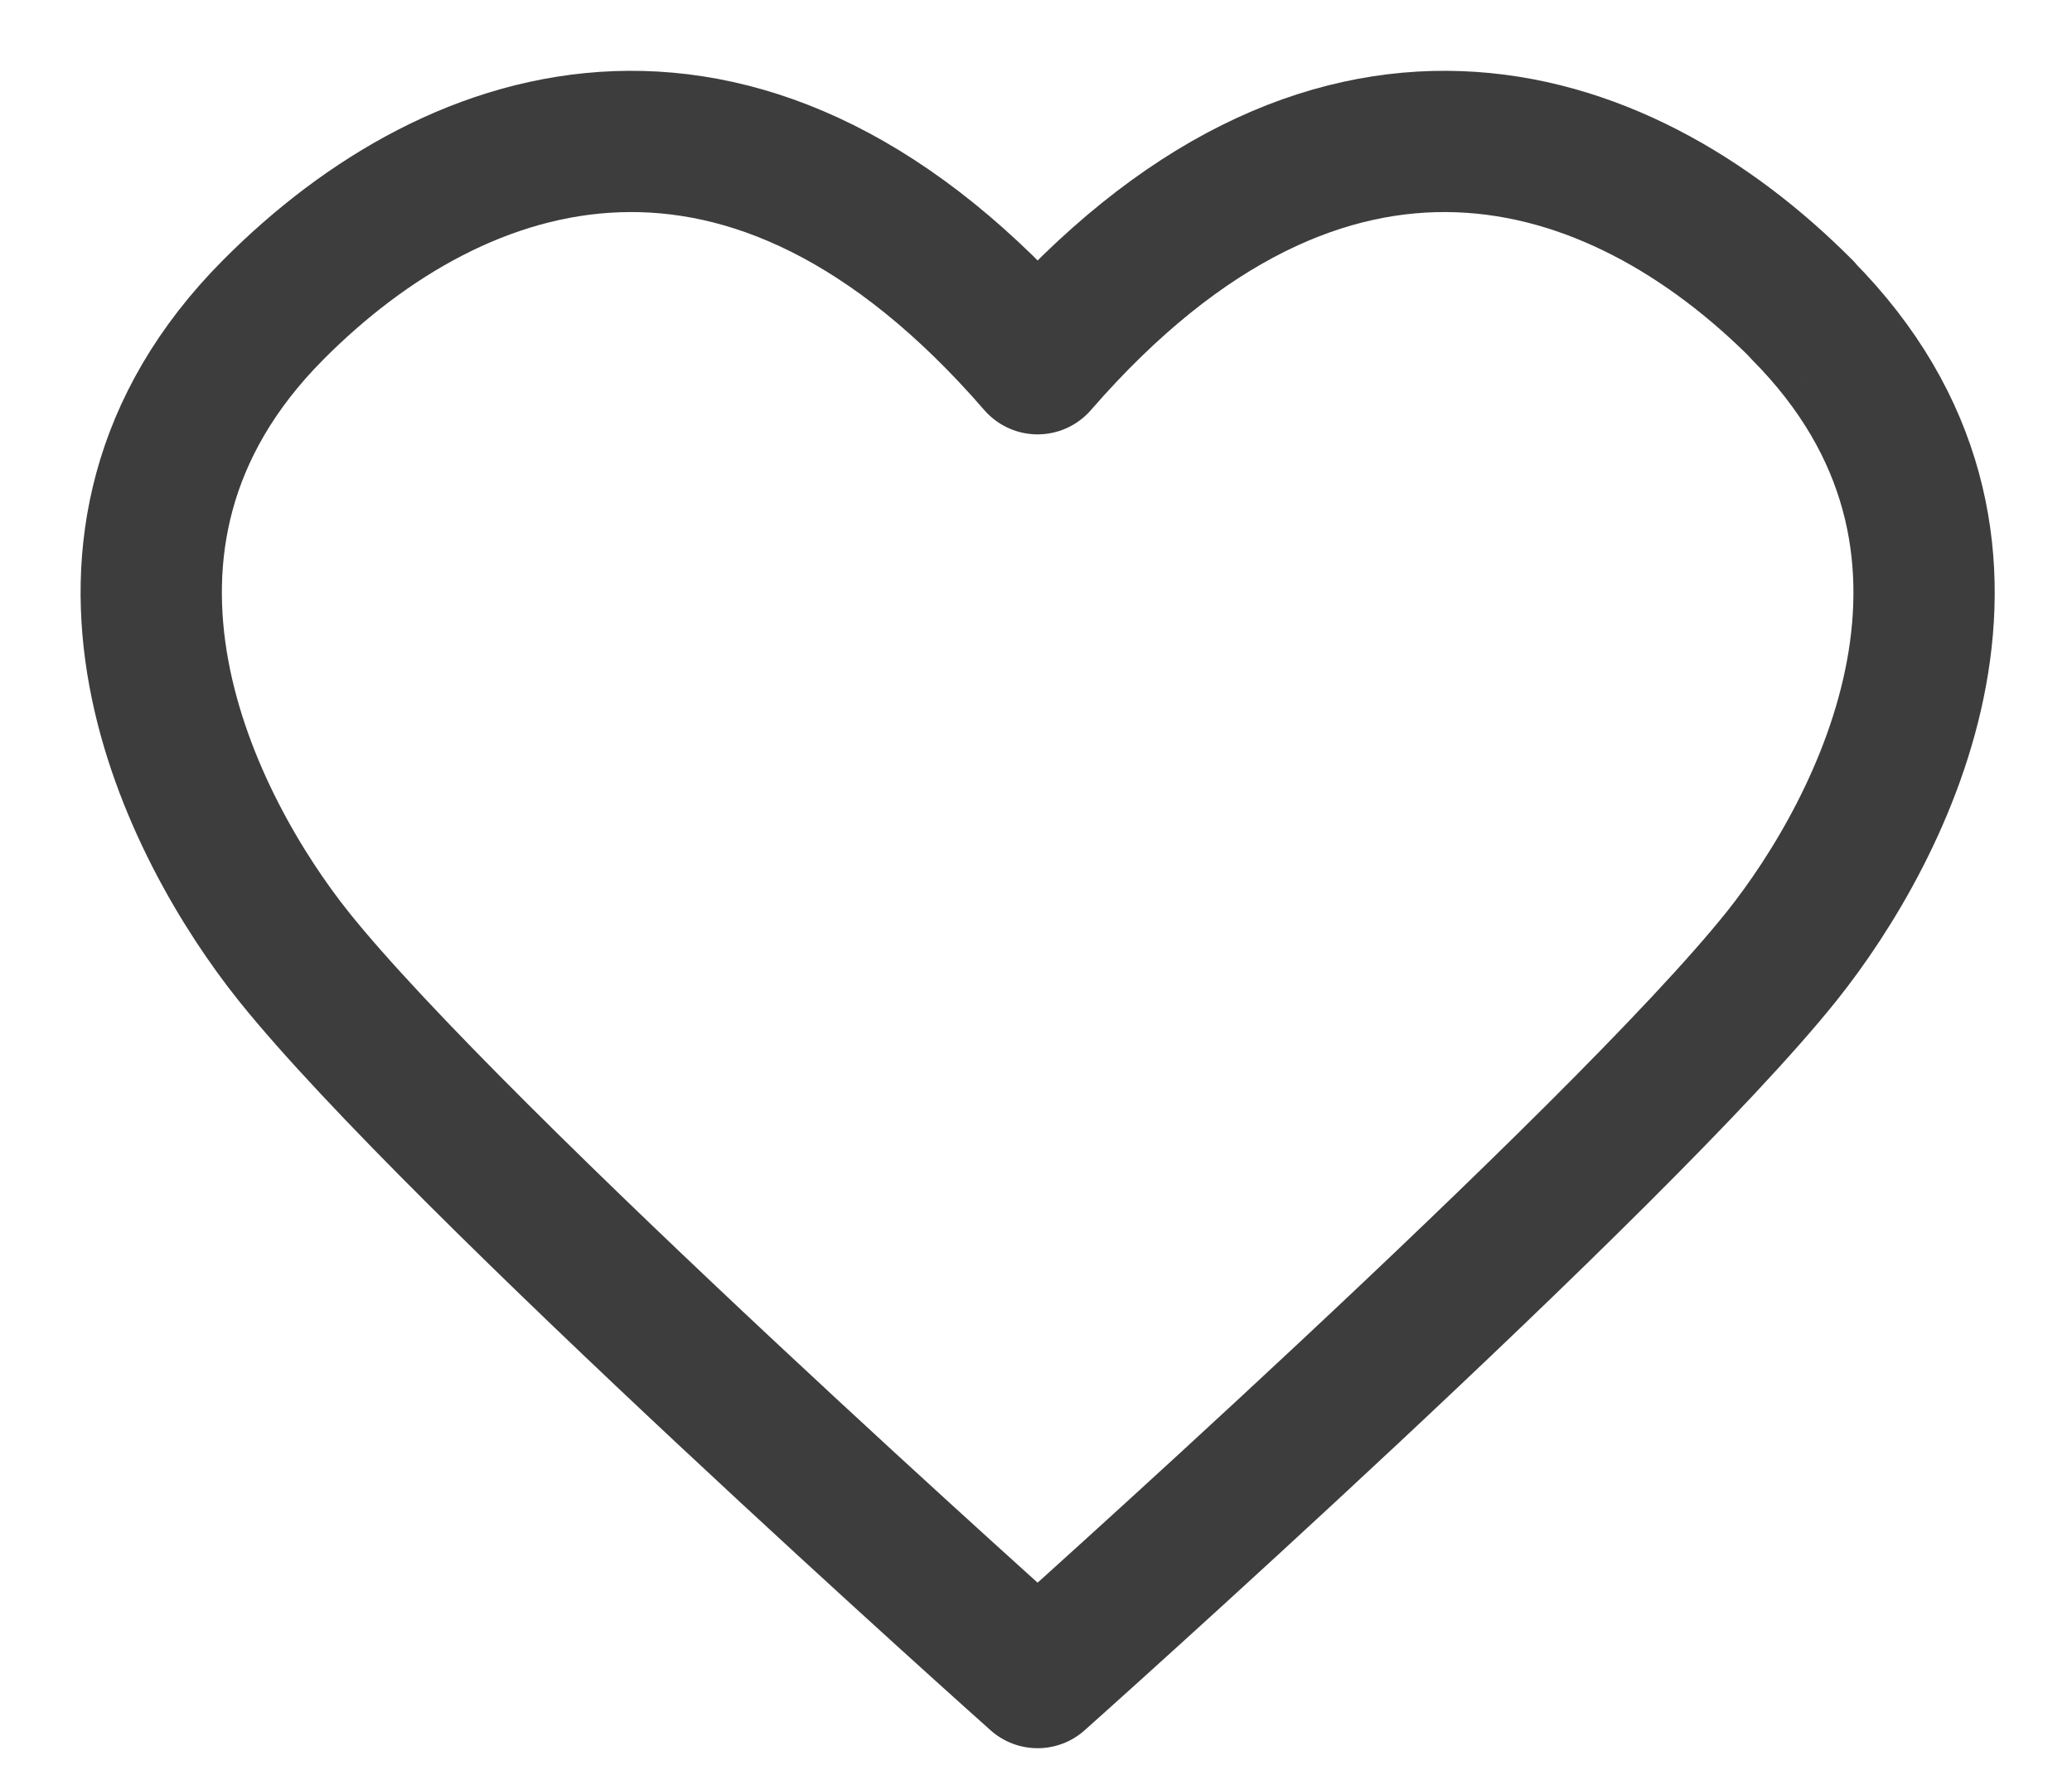
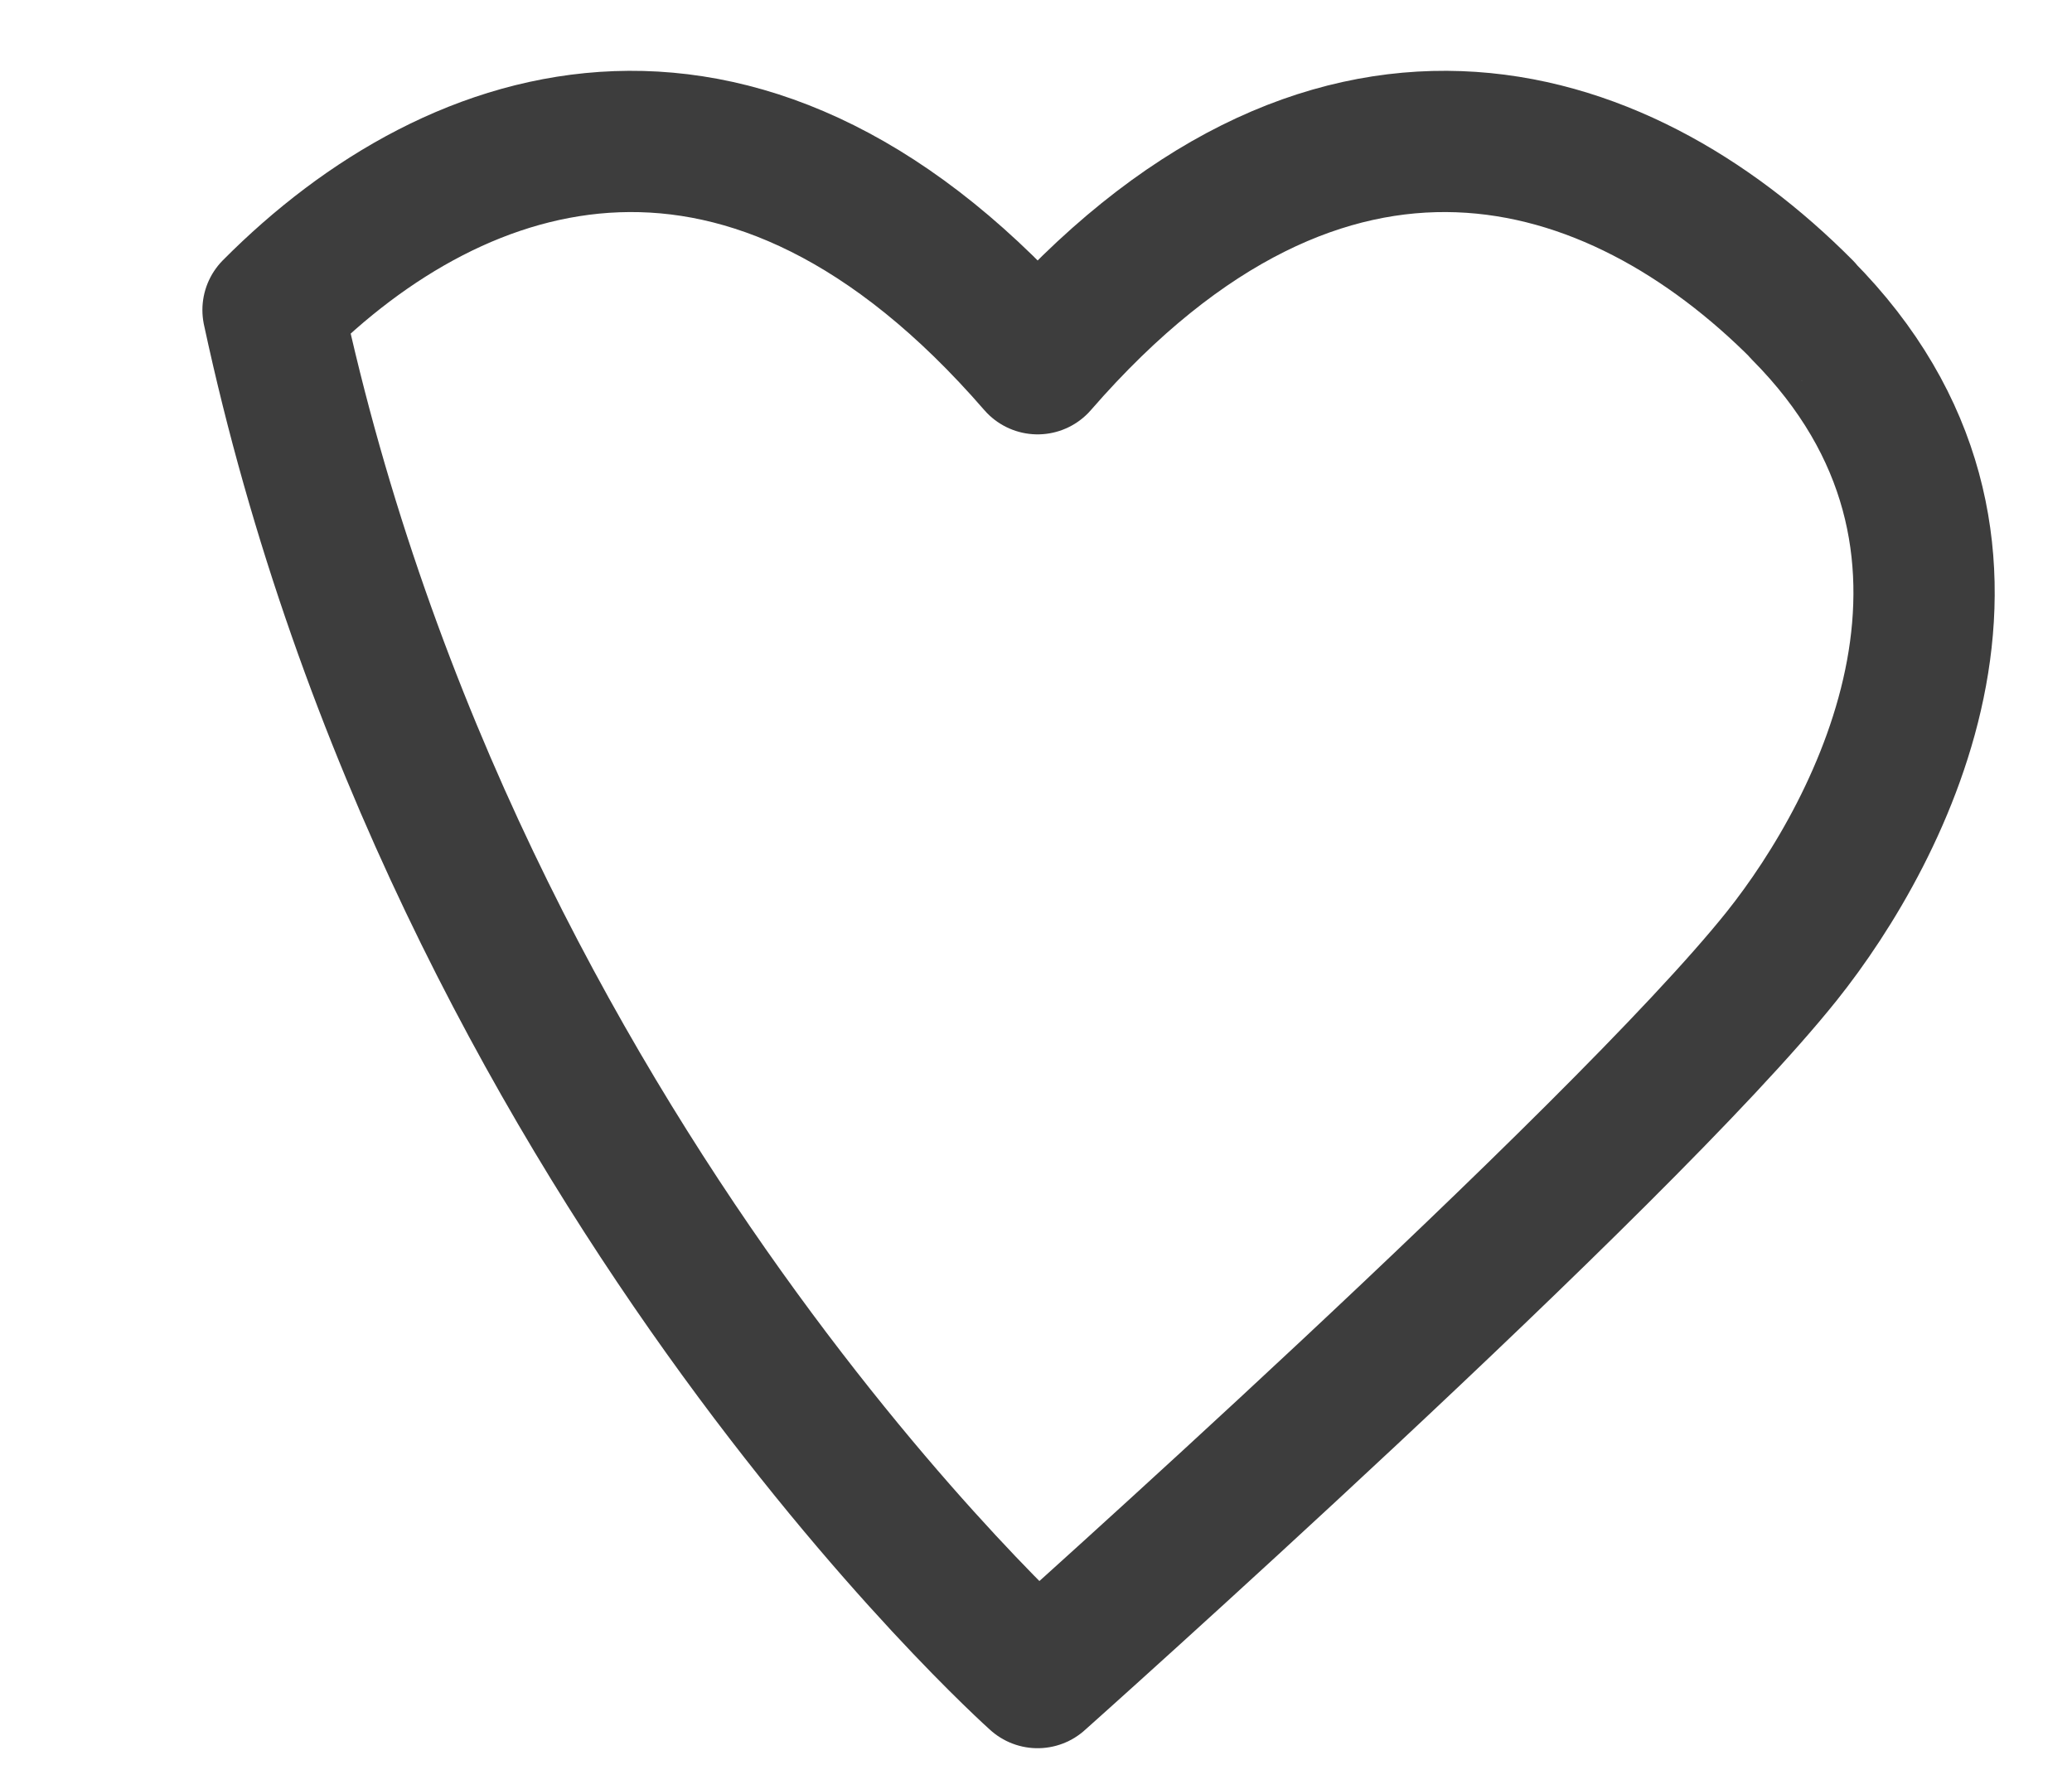
<svg xmlns="http://www.w3.org/2000/svg" width="22" height="19" viewBox="0 0 22 19" fill="none">
-   <path d="M19.139 3.292C17.164 1.304 14.092 0.324 11.017 3.863C7.949 0.324 4.874 1.304 2.899 3.292C0.441 5.766 2.051 8.819 3.117 10.155C4.835 12.304 11.017 17.816 11.017 17.816C11.017 17.816 17.199 12.304 18.917 10.155C19.987 8.815 21.593 5.766 19.135 3.292H19.139Z" stroke="#3D3D3D" stroke-width="1.5" stroke-linecap="round" stroke-linejoin="round" />
+   <path d="M19.139 3.292C17.164 1.304 14.092 0.324 11.017 3.863C7.949 0.324 4.874 1.304 2.899 3.292C4.835 12.304 11.017 17.816 11.017 17.816C11.017 17.816 17.199 12.304 18.917 10.155C19.987 8.815 21.593 5.766 19.135 3.292H19.139Z" stroke="#3D3D3D" stroke-width="1.5" stroke-linecap="round" stroke-linejoin="round" />
</svg>